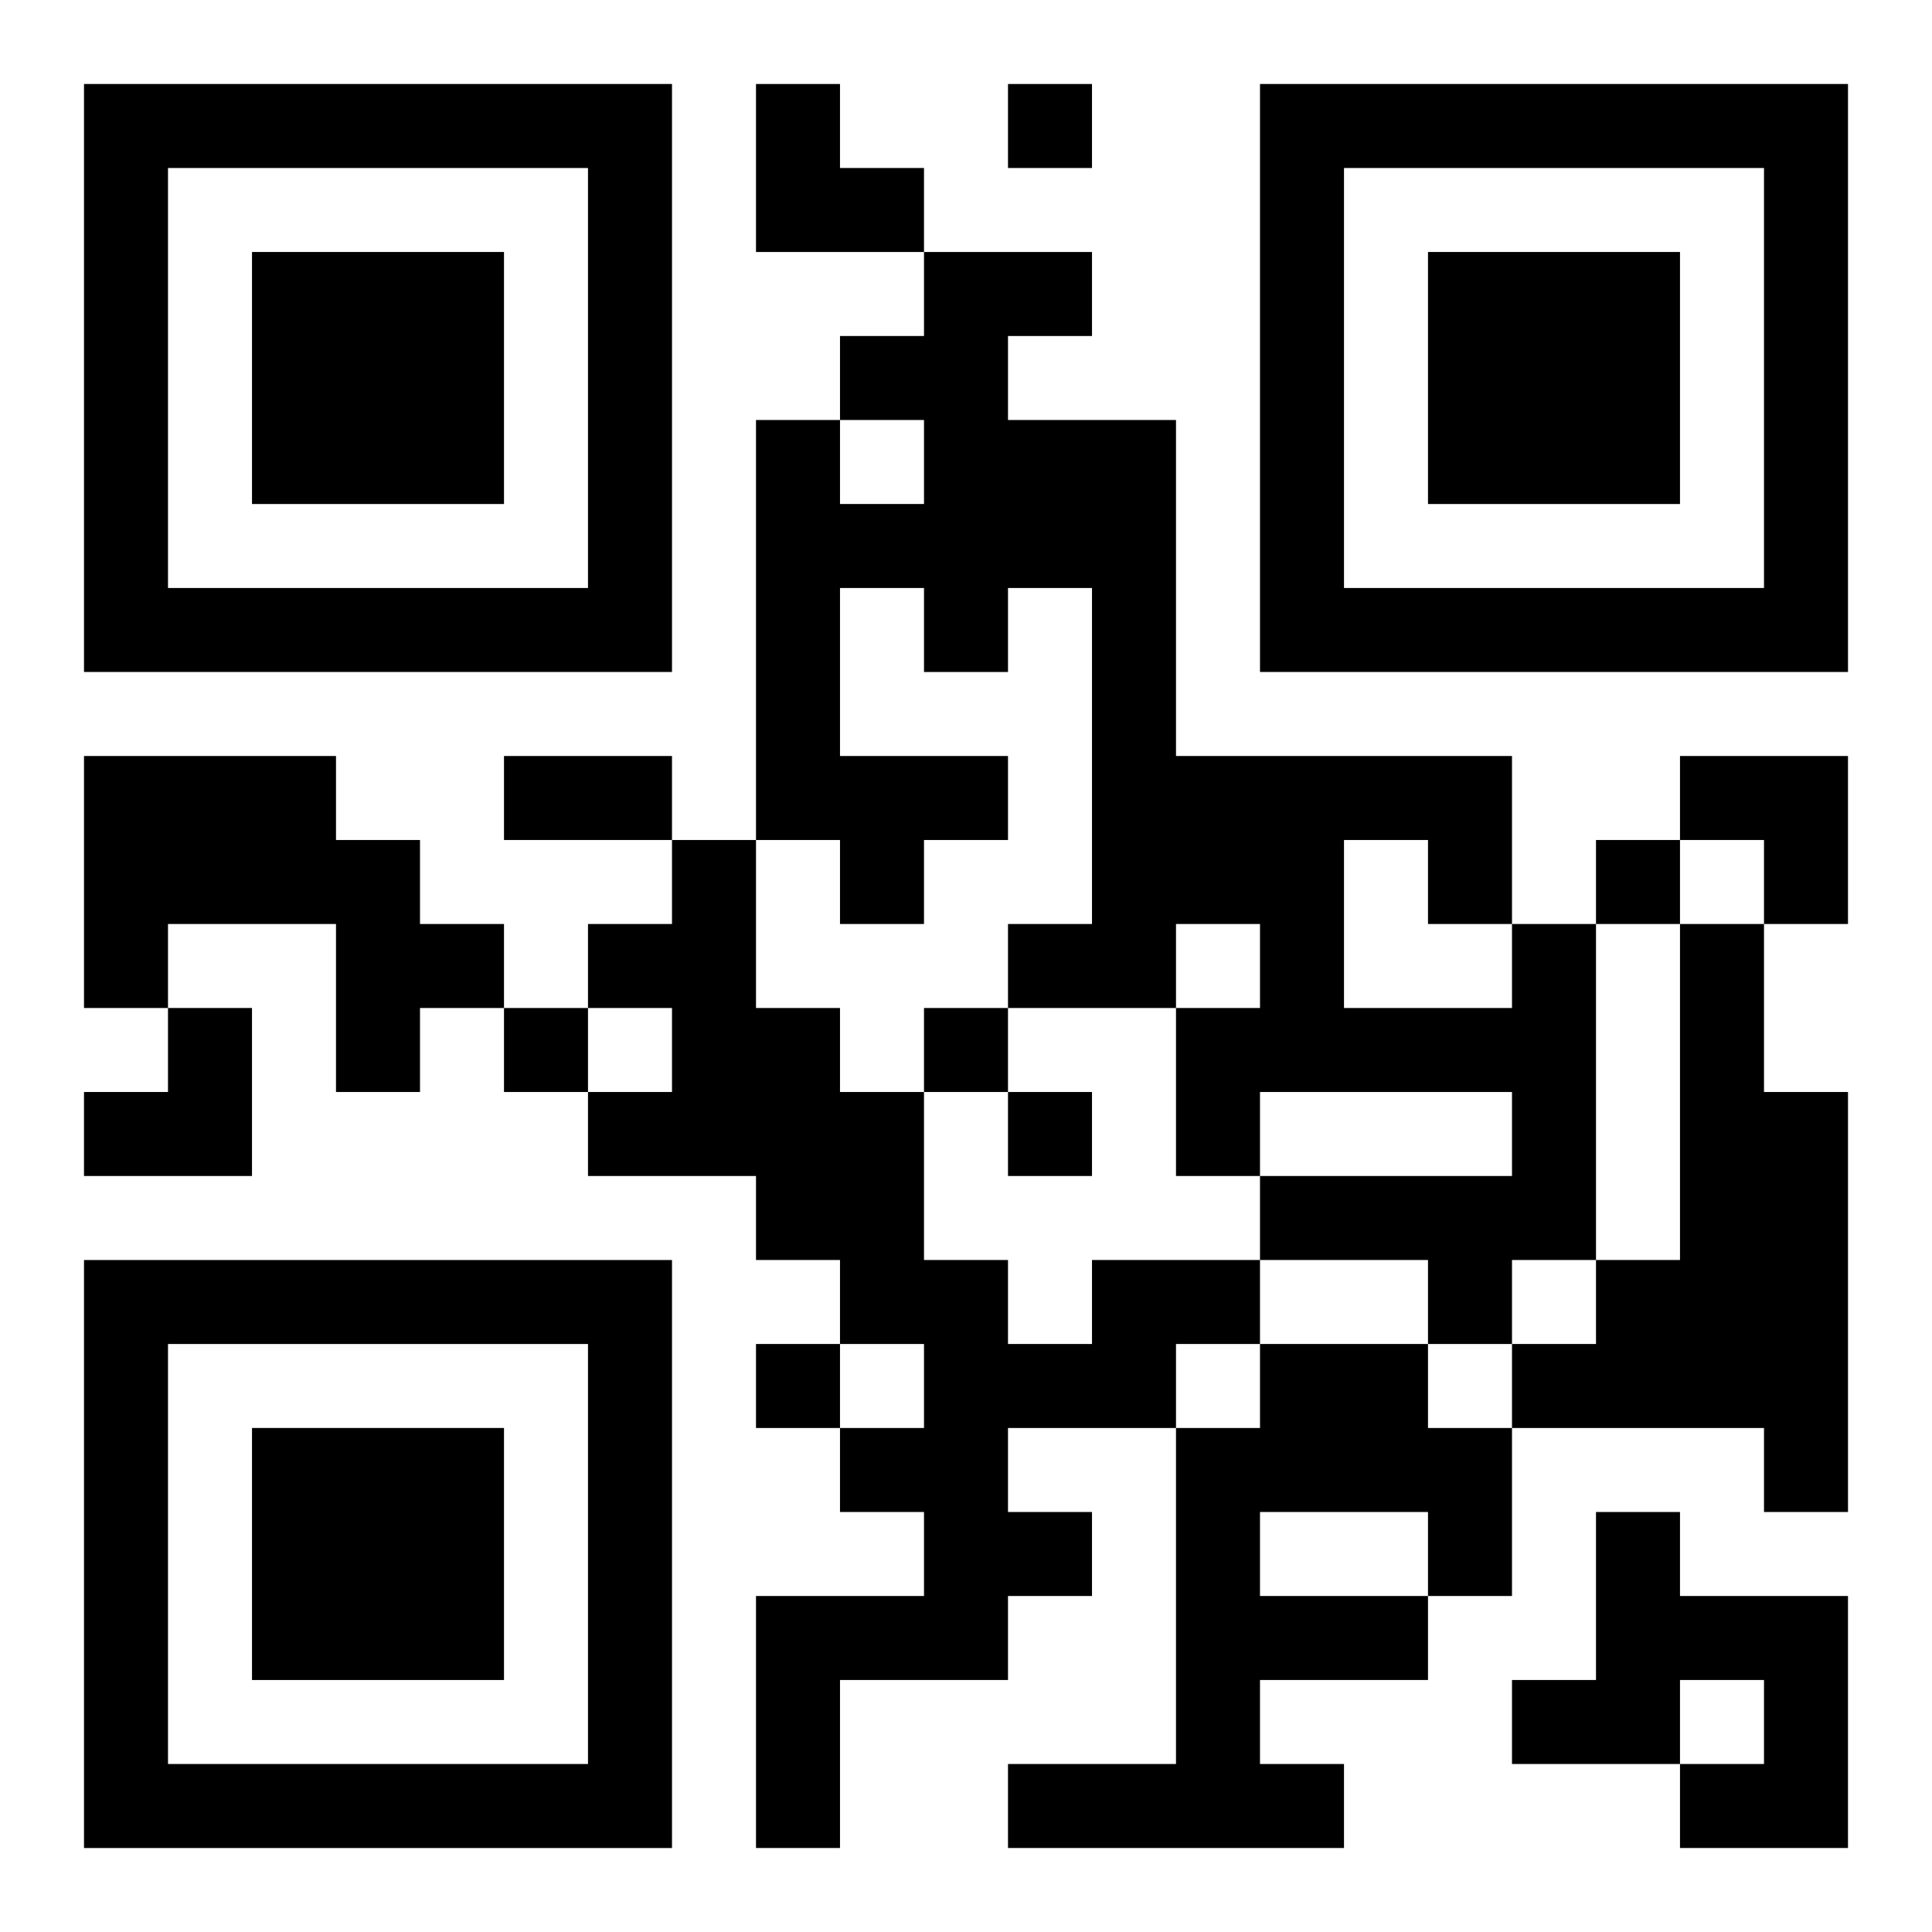
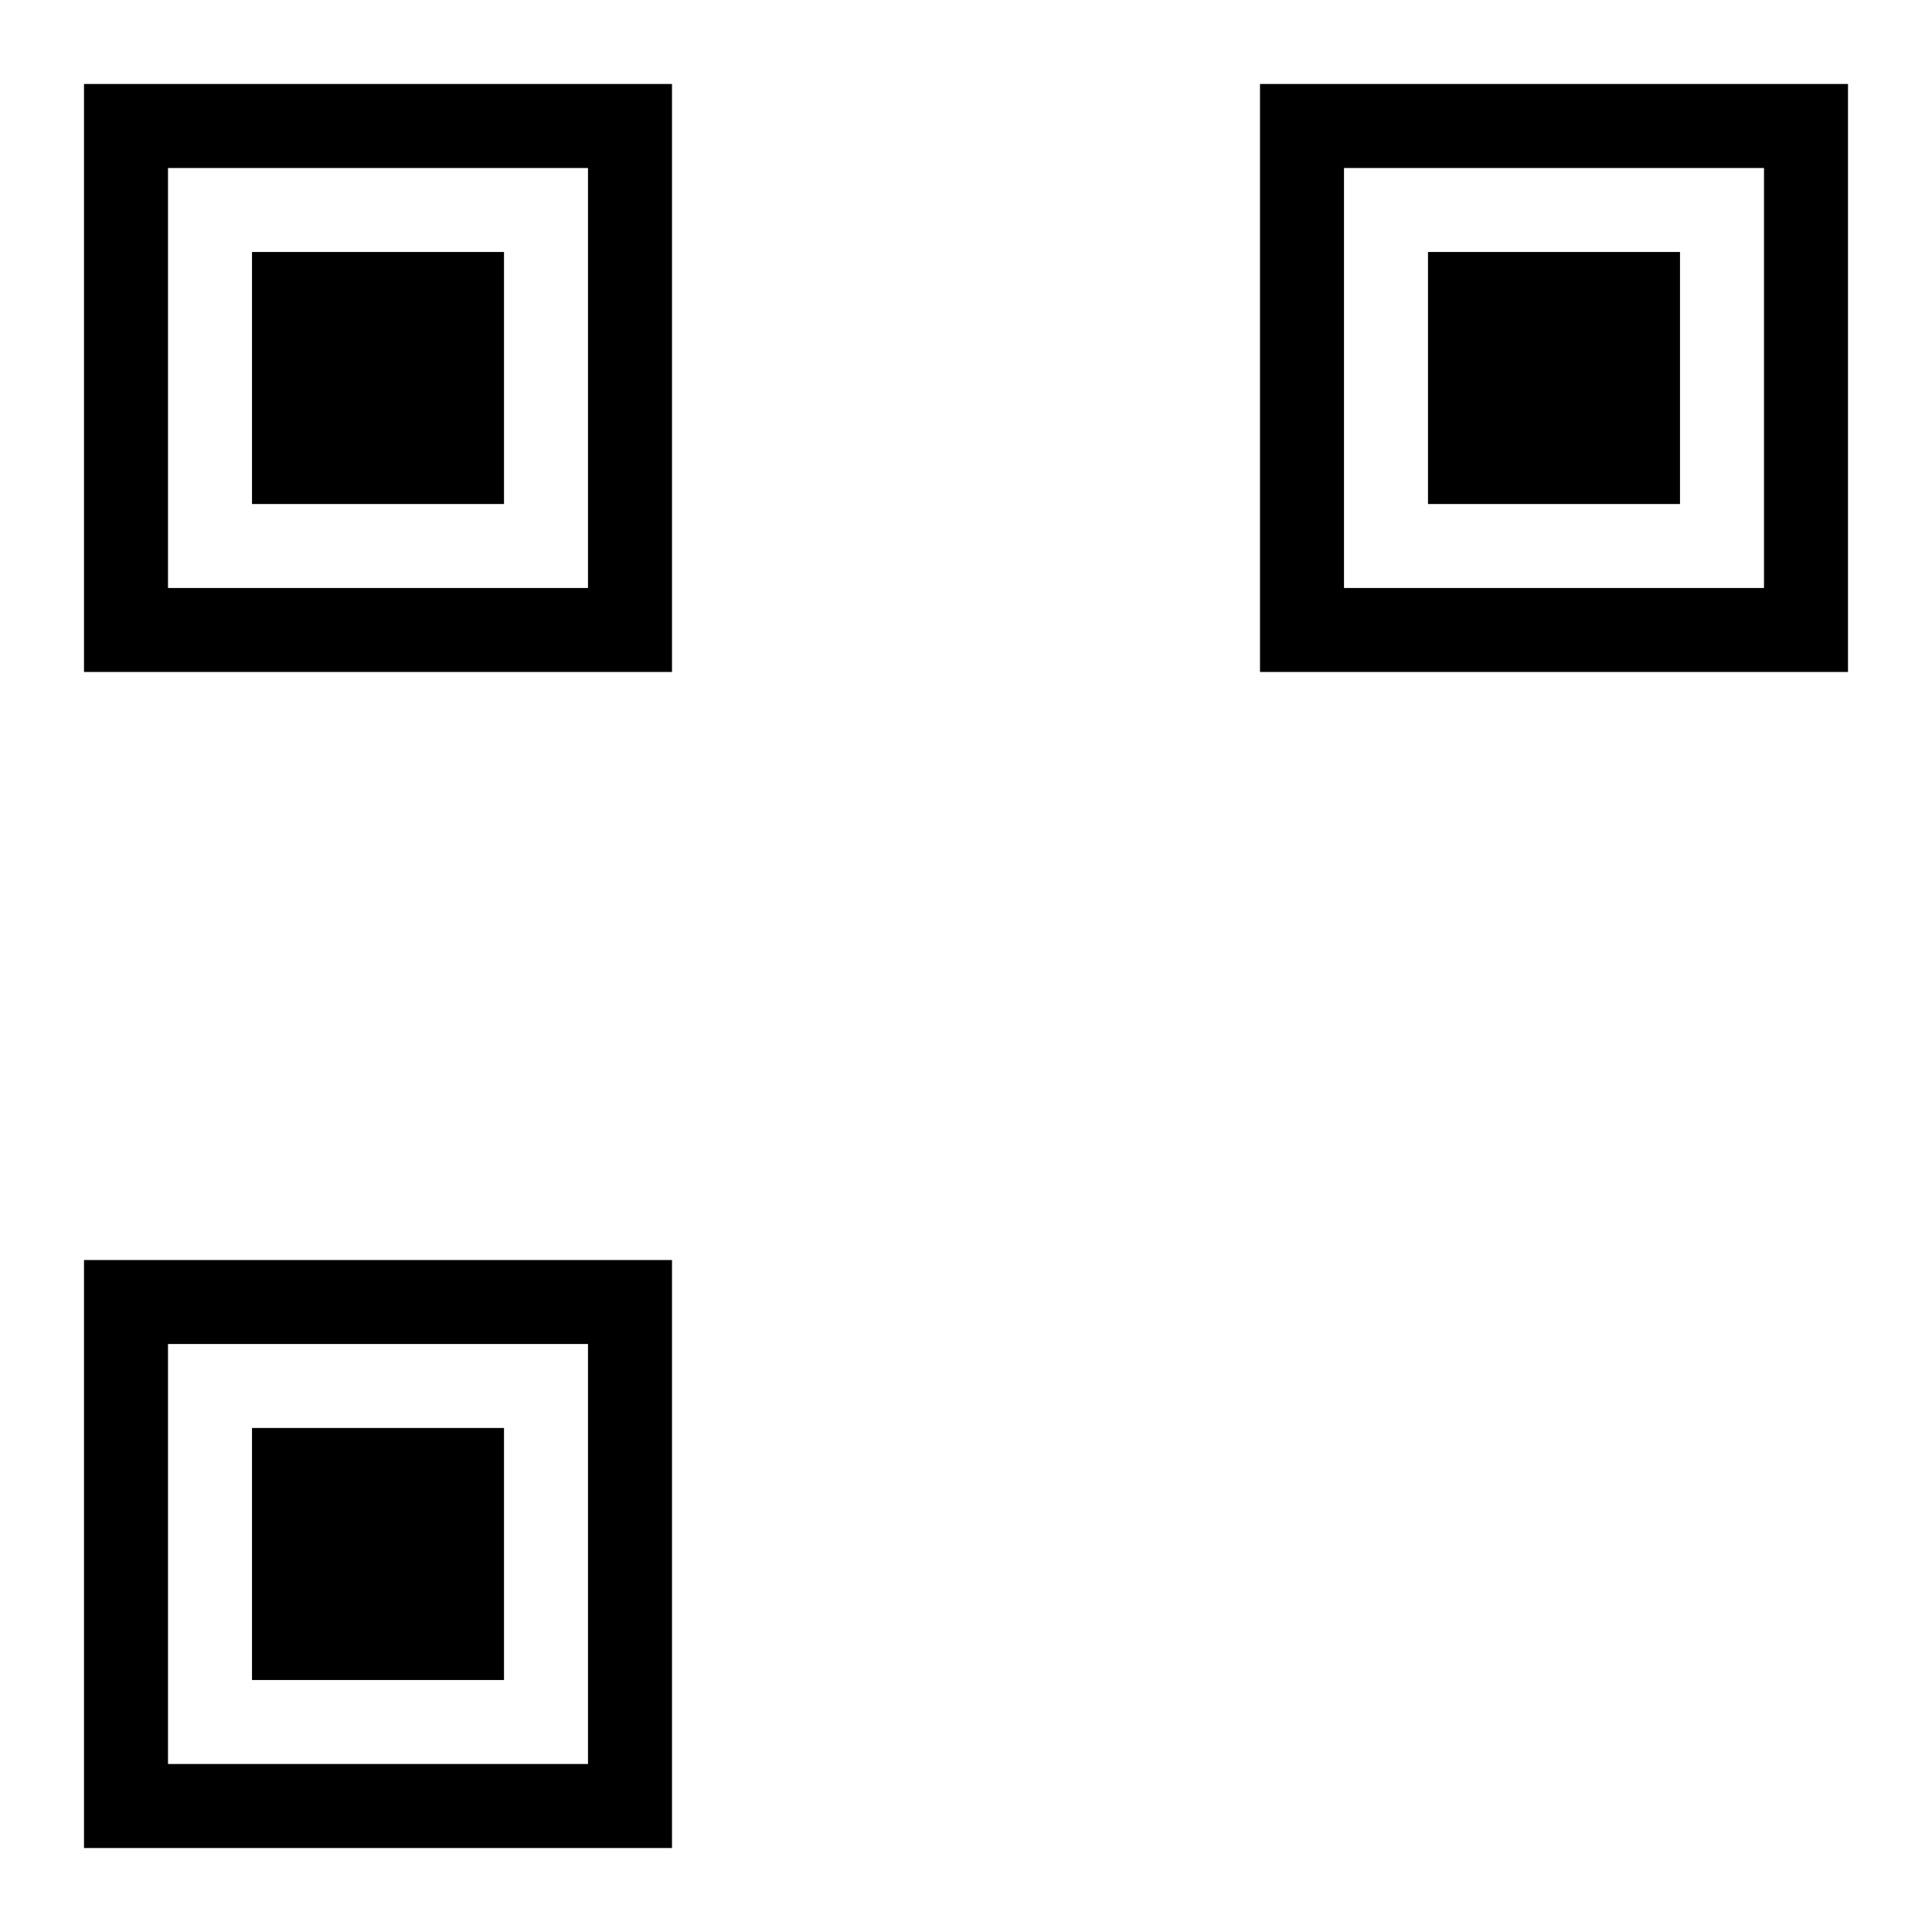
<svg xmlns="http://www.w3.org/2000/svg" xmlns:xlink="http://www.w3.org/1999/xlink" width="250" height="250" baseProfile="full" version="1.1" viewBox="-1 -1 23 23">
  <symbol id="a">
    <path d="m0 7v7h7v-7h-7zm1 1h5v5h-5v-5zm1 1v3h3v-3h-3z" />
  </symbol>
  <use y="-7" xlink:href="#a" />
  <use y="7" xlink:href="#a" />
  <use x="14" y="-7" xlink:href="#a" />
-   <path d="m0 8h3v1h1v1h1v1h-1v1h-1v-2h-2v1h-1v-3m17 2h1v4h-1v1h-1v-1h-2v-1h3v-1h-3v1h-1v-2h1v-1h-1v1h-2v-1h1v-4h-1v1h-1v-1h-1v2h2v1h-1v1h-1v-1h-1v-5h1v1h1v-1h-1v-1h1v-1h2v1h-1v1h2v4h4v2m-2-1v2h2v-1h-1v-1h-1m4 1h1v2h1v5h-1v-1h-3v-1h1v-1h1v-4m-7 4h2v1h-1v1h-2v1h1v1h-1v1h-2v2h-1v-3h2v-1h-1v-1h1v-1h-1v-1h-1v-1h-2v-1h1v-1h-1v-1h1v-1h1v2h1v1h1v2h1v1h1v-1m2 1h2v1h1v2h-1v1h-2v1h1v1h-4v-1h2v-4h1v-1m0 2v1h2v-1h-2m4 0h1v1h2v3h-2v-1h1v-1h-1v1h-2v-1h1v-2m-7-17v1h1v-1h-1m7 9v1h1v-1h-1m-13 2v1h1v-1h-1m5 0v1h1v-1h-1m1 1v1h1v-1h-1m-3 3v1h1v-1h-1m-3-7h2v1h-2v-1m3-8h1v1h1v1h-2zm11 8h2v2h-1v-1h-1zm-19 3m1 0h1v2h-2v-1h1z" />
</svg>